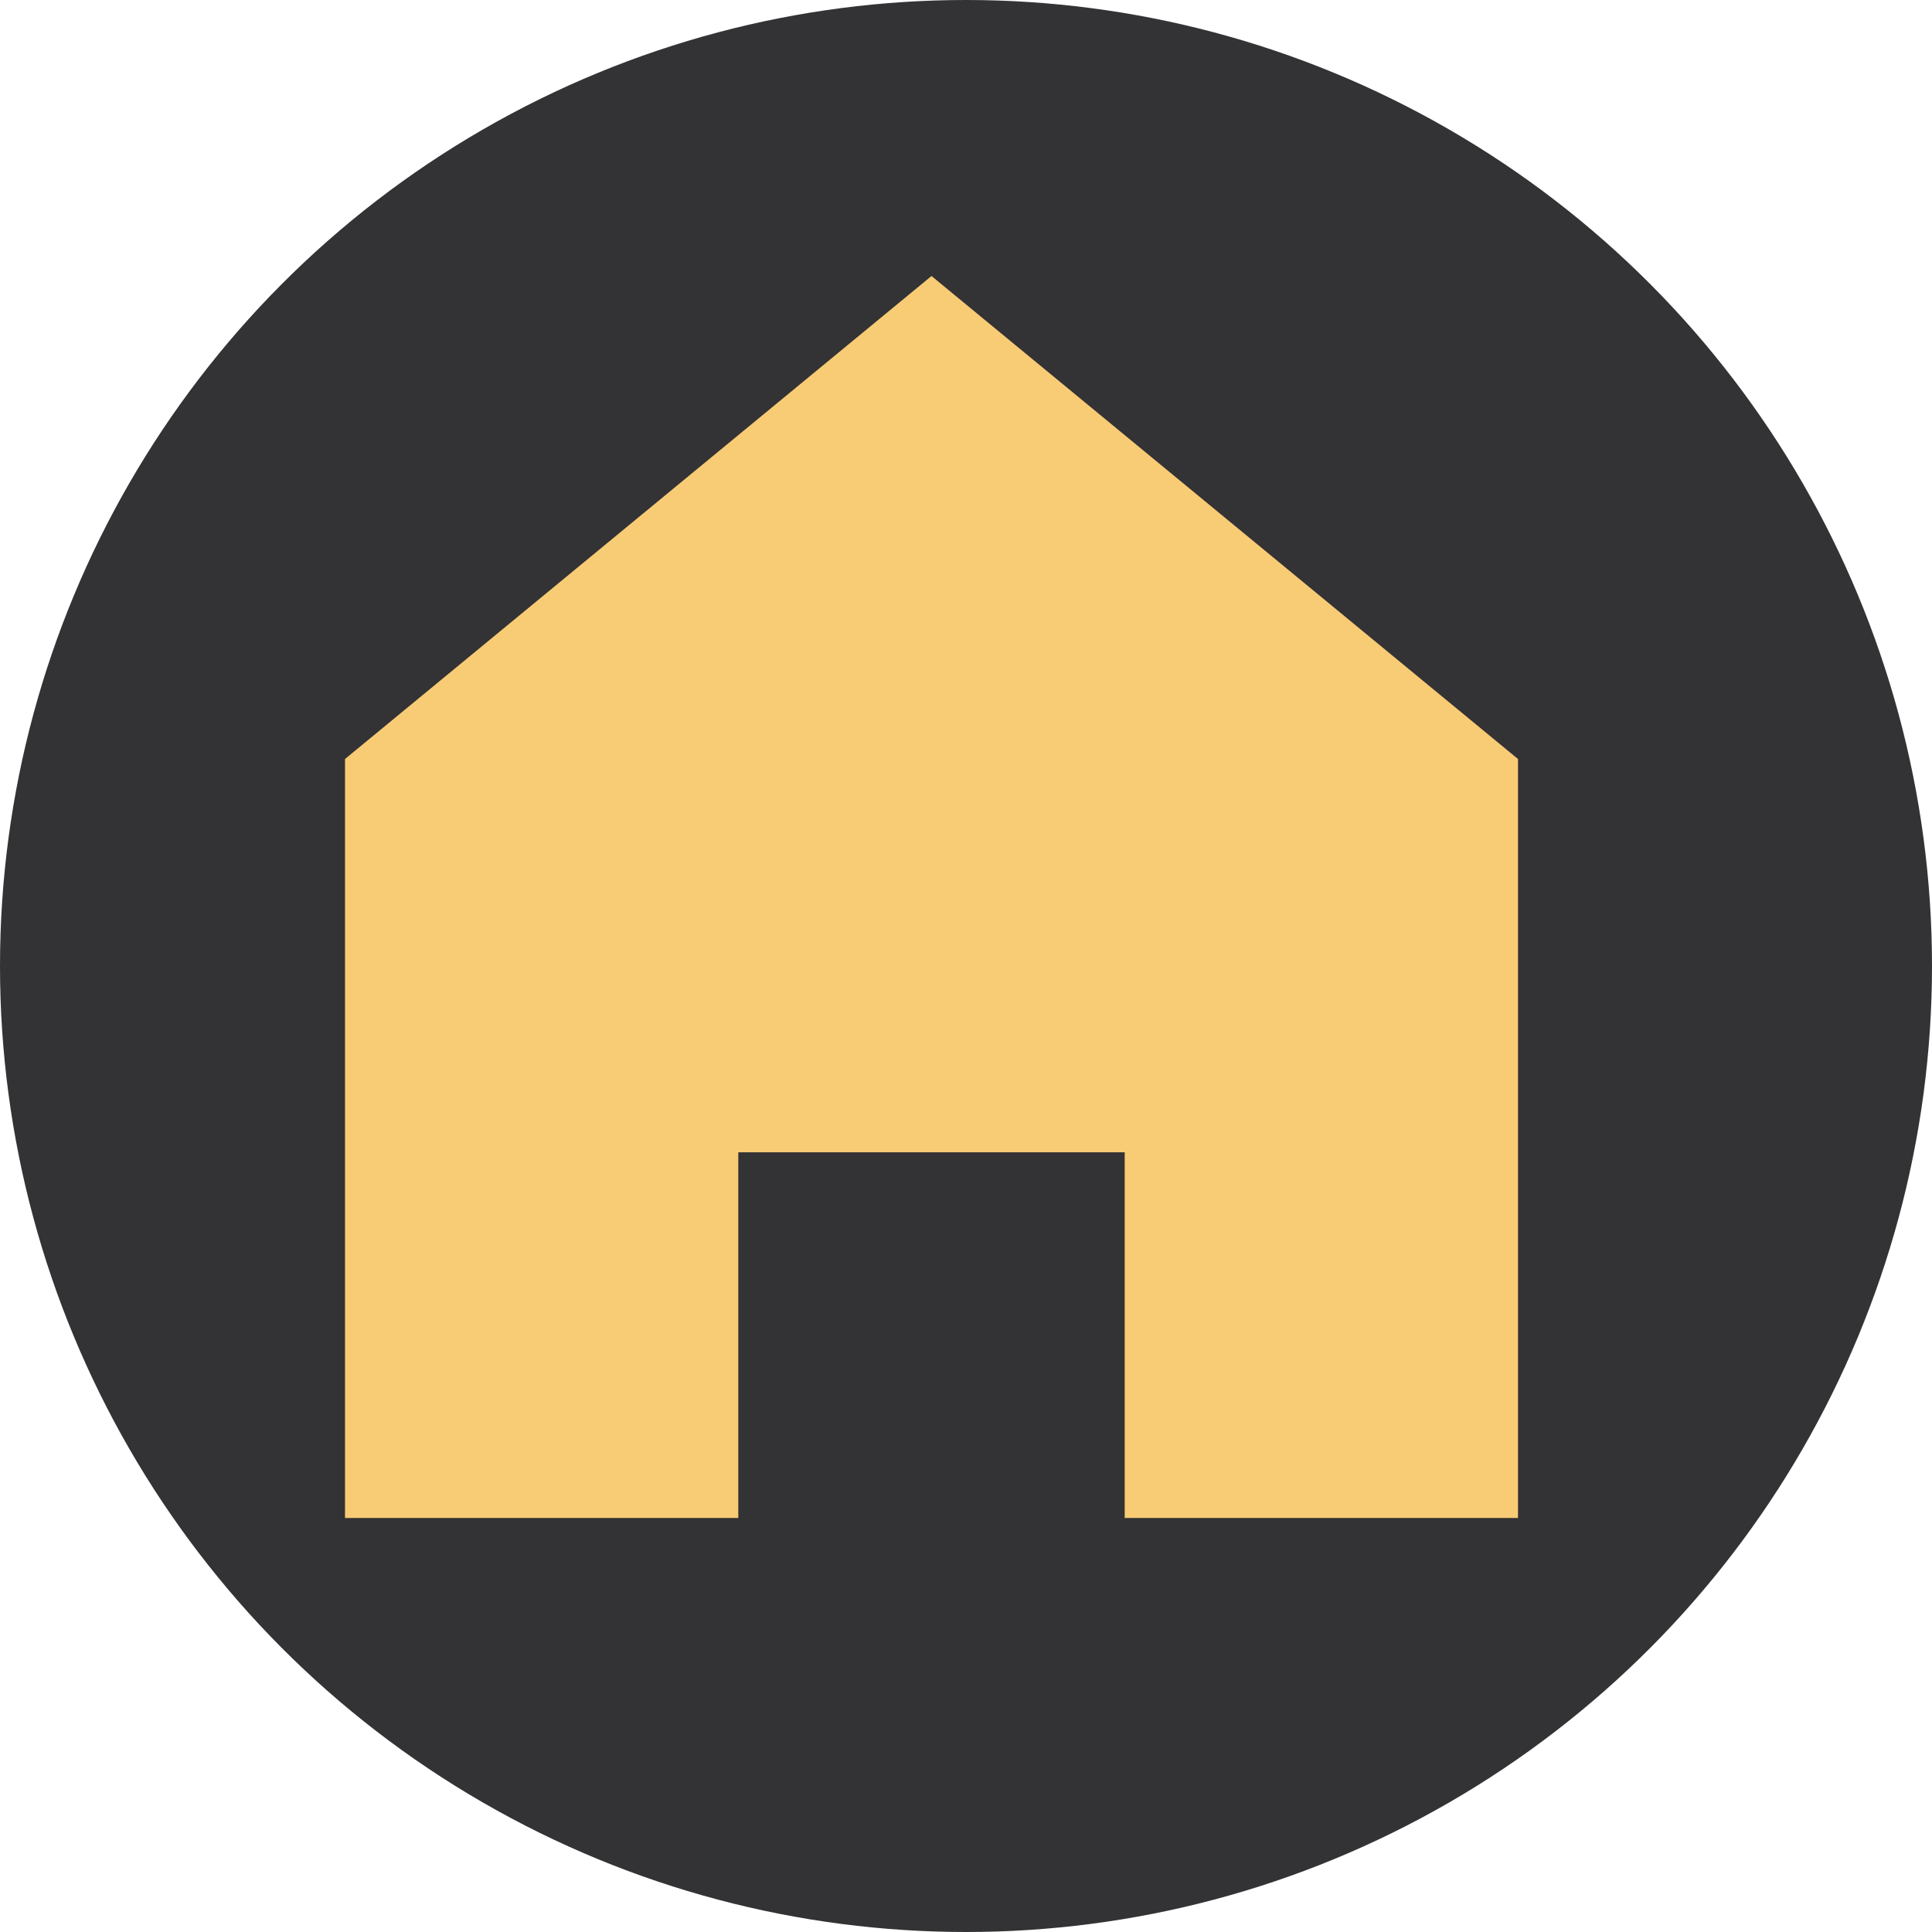
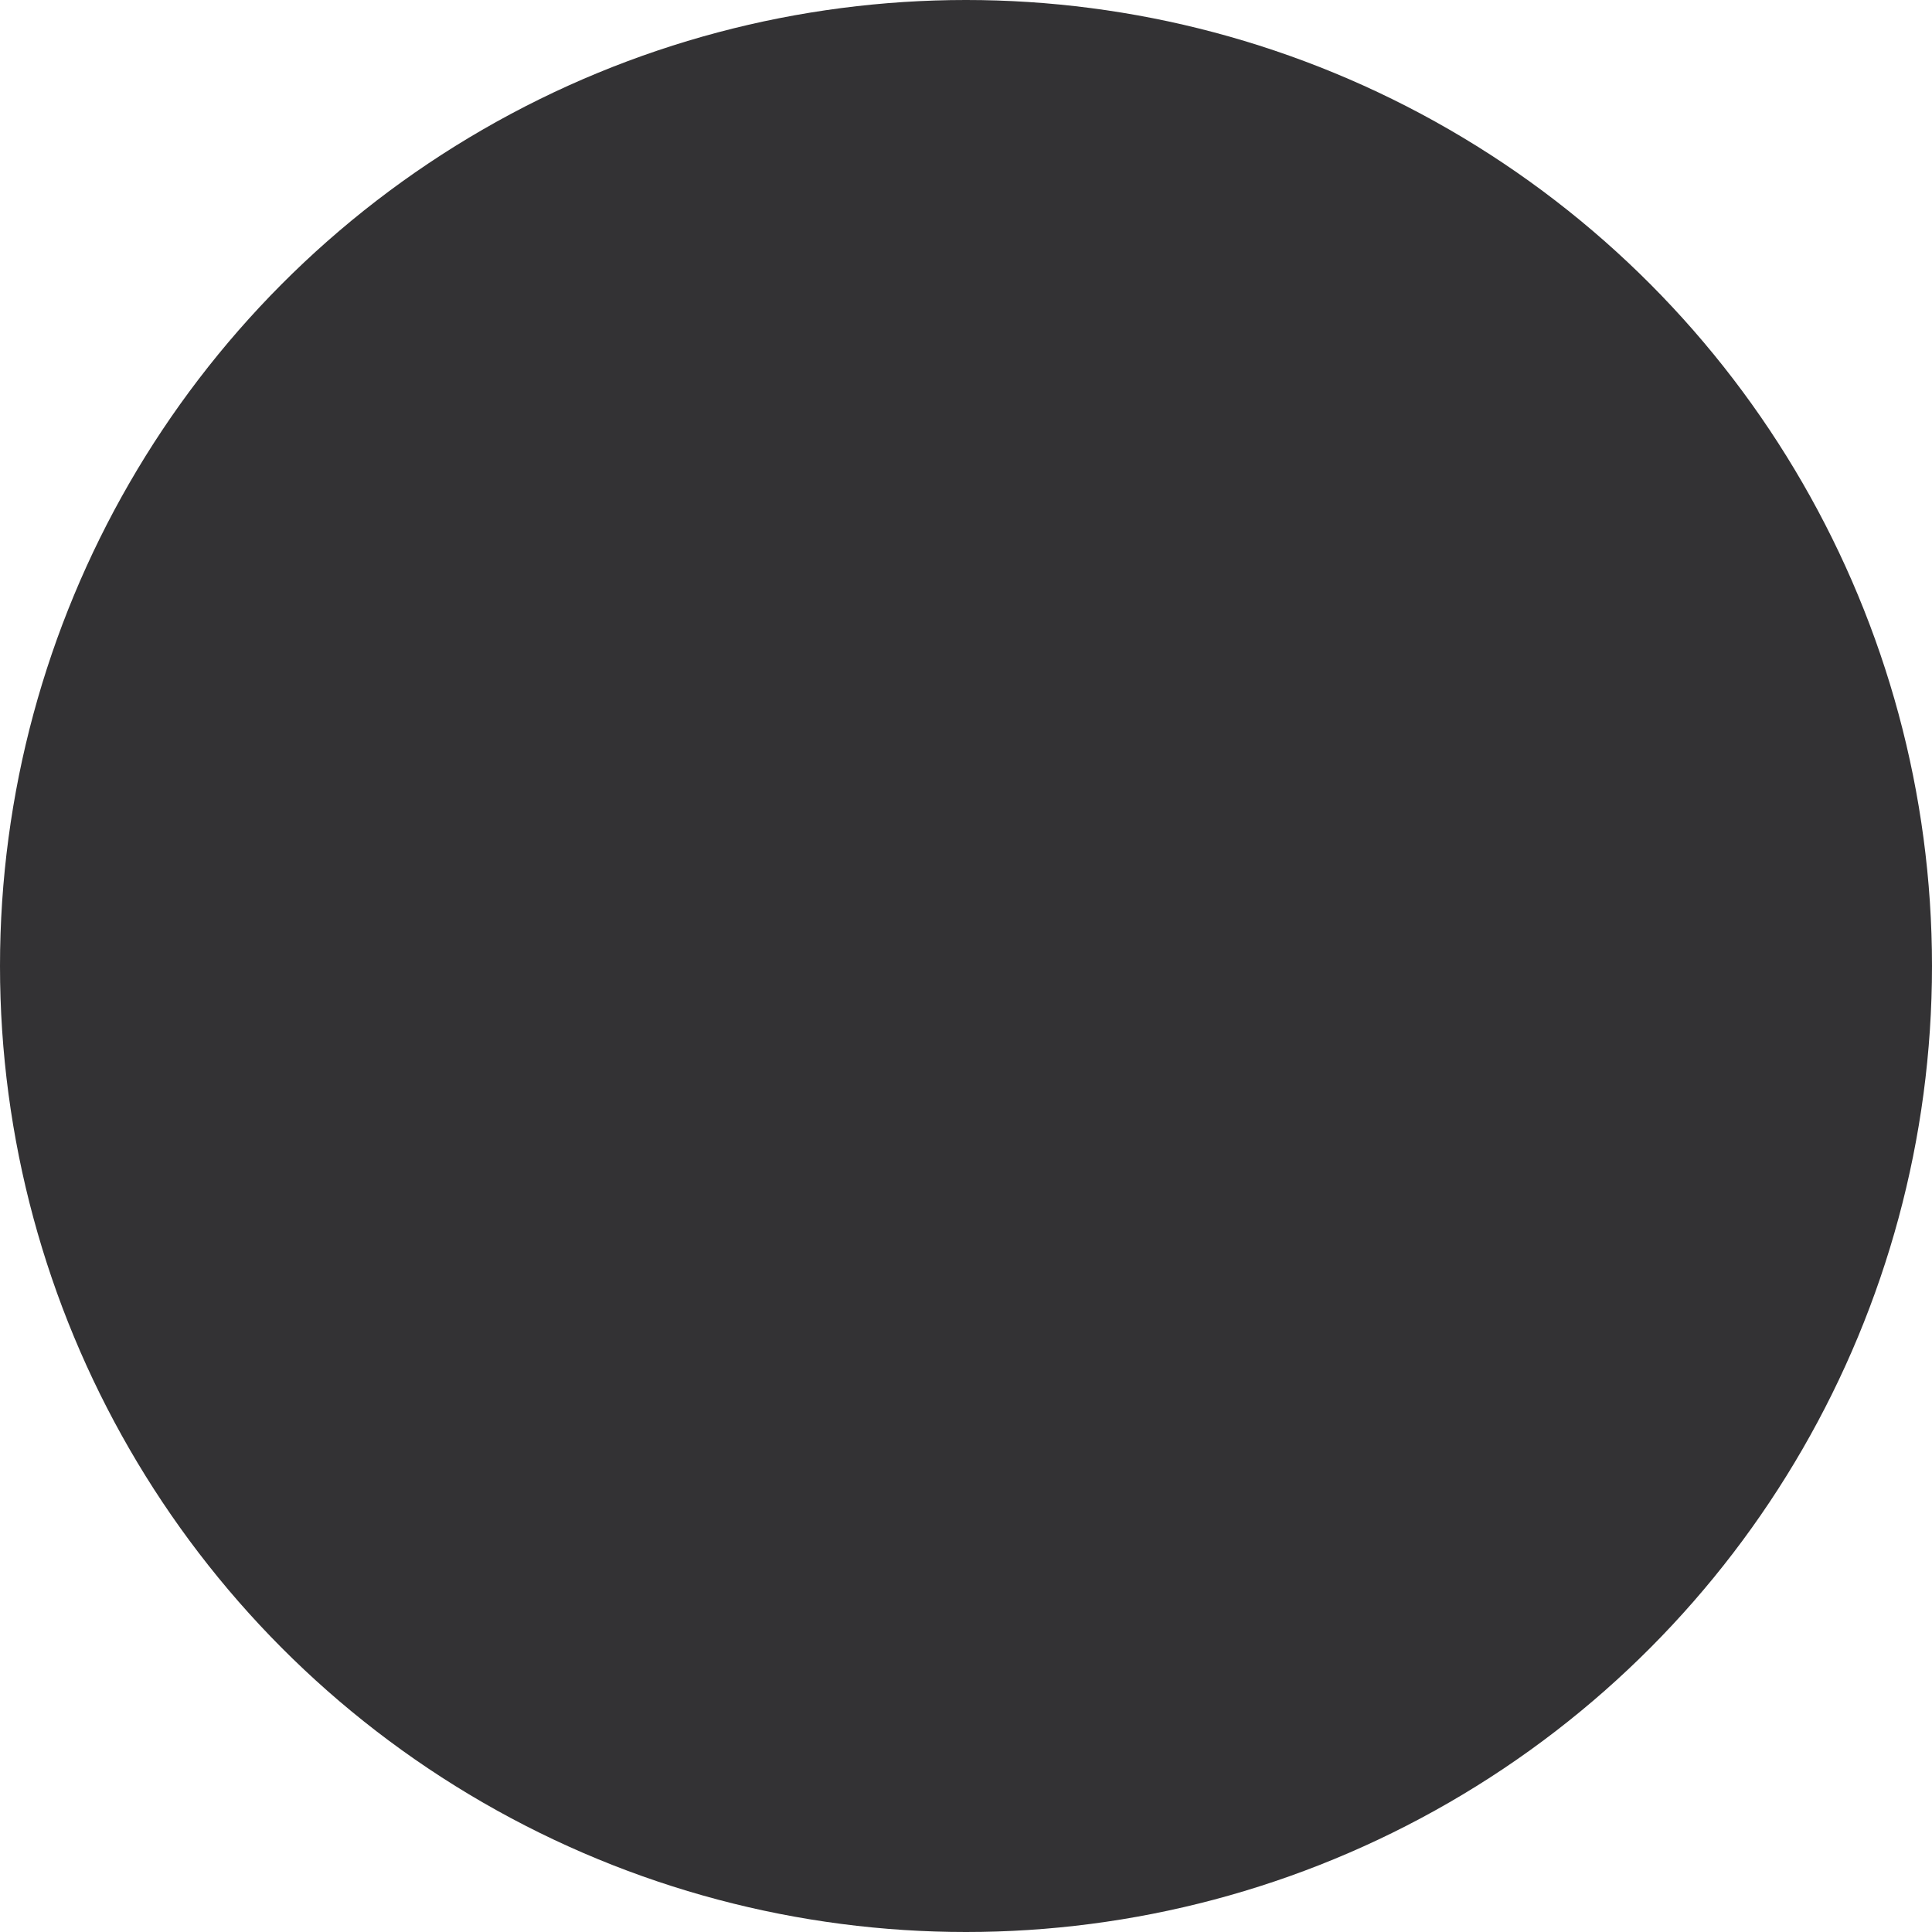
<svg xmlns="http://www.w3.org/2000/svg" viewBox="0 0 28 28">
  <g fill="none" fill-rule="evenodd">
    <circle fill="#333234" cx="14" cy="14" r="14" />
-     <path fill="#F8CB75" fill-rule="nonzero" d="M5 11v11h5.7v-5.3h5.6V22H22V11l-8.5-7" />
  </g>
</svg>